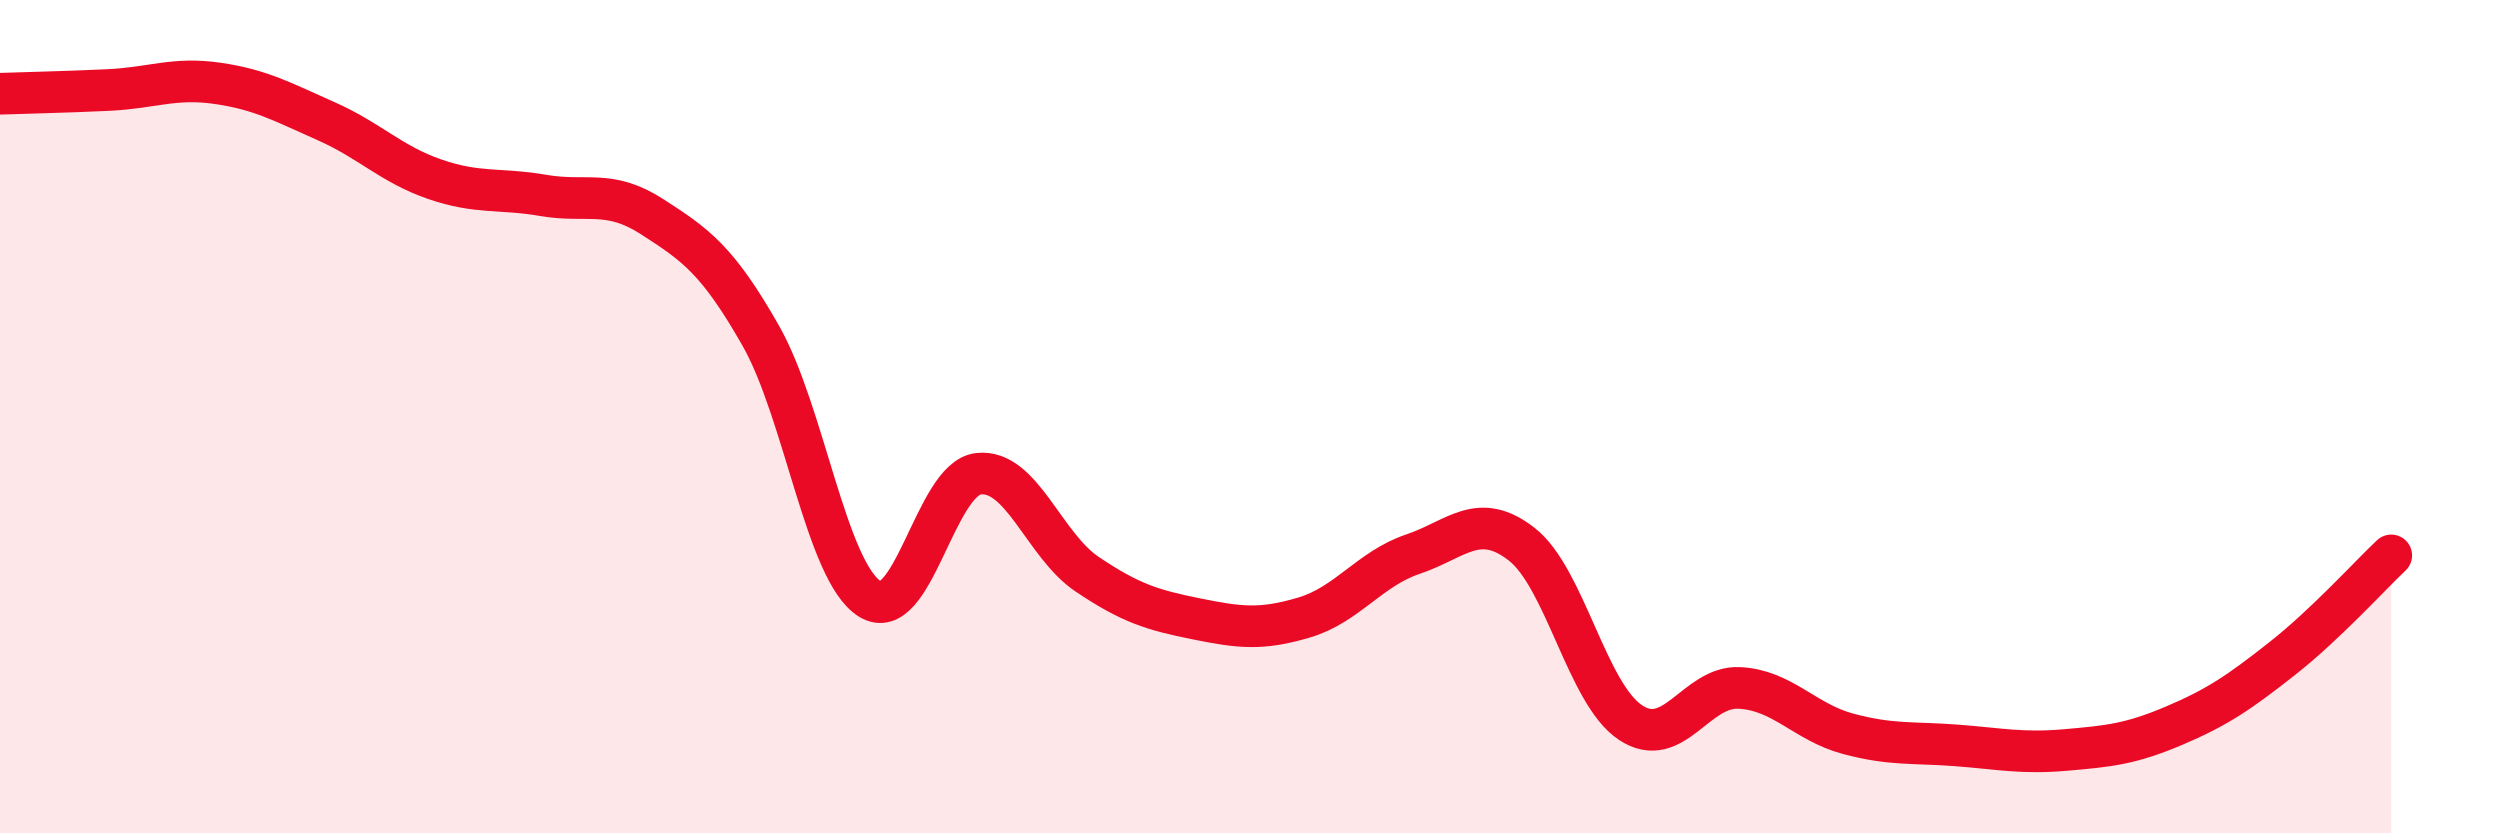
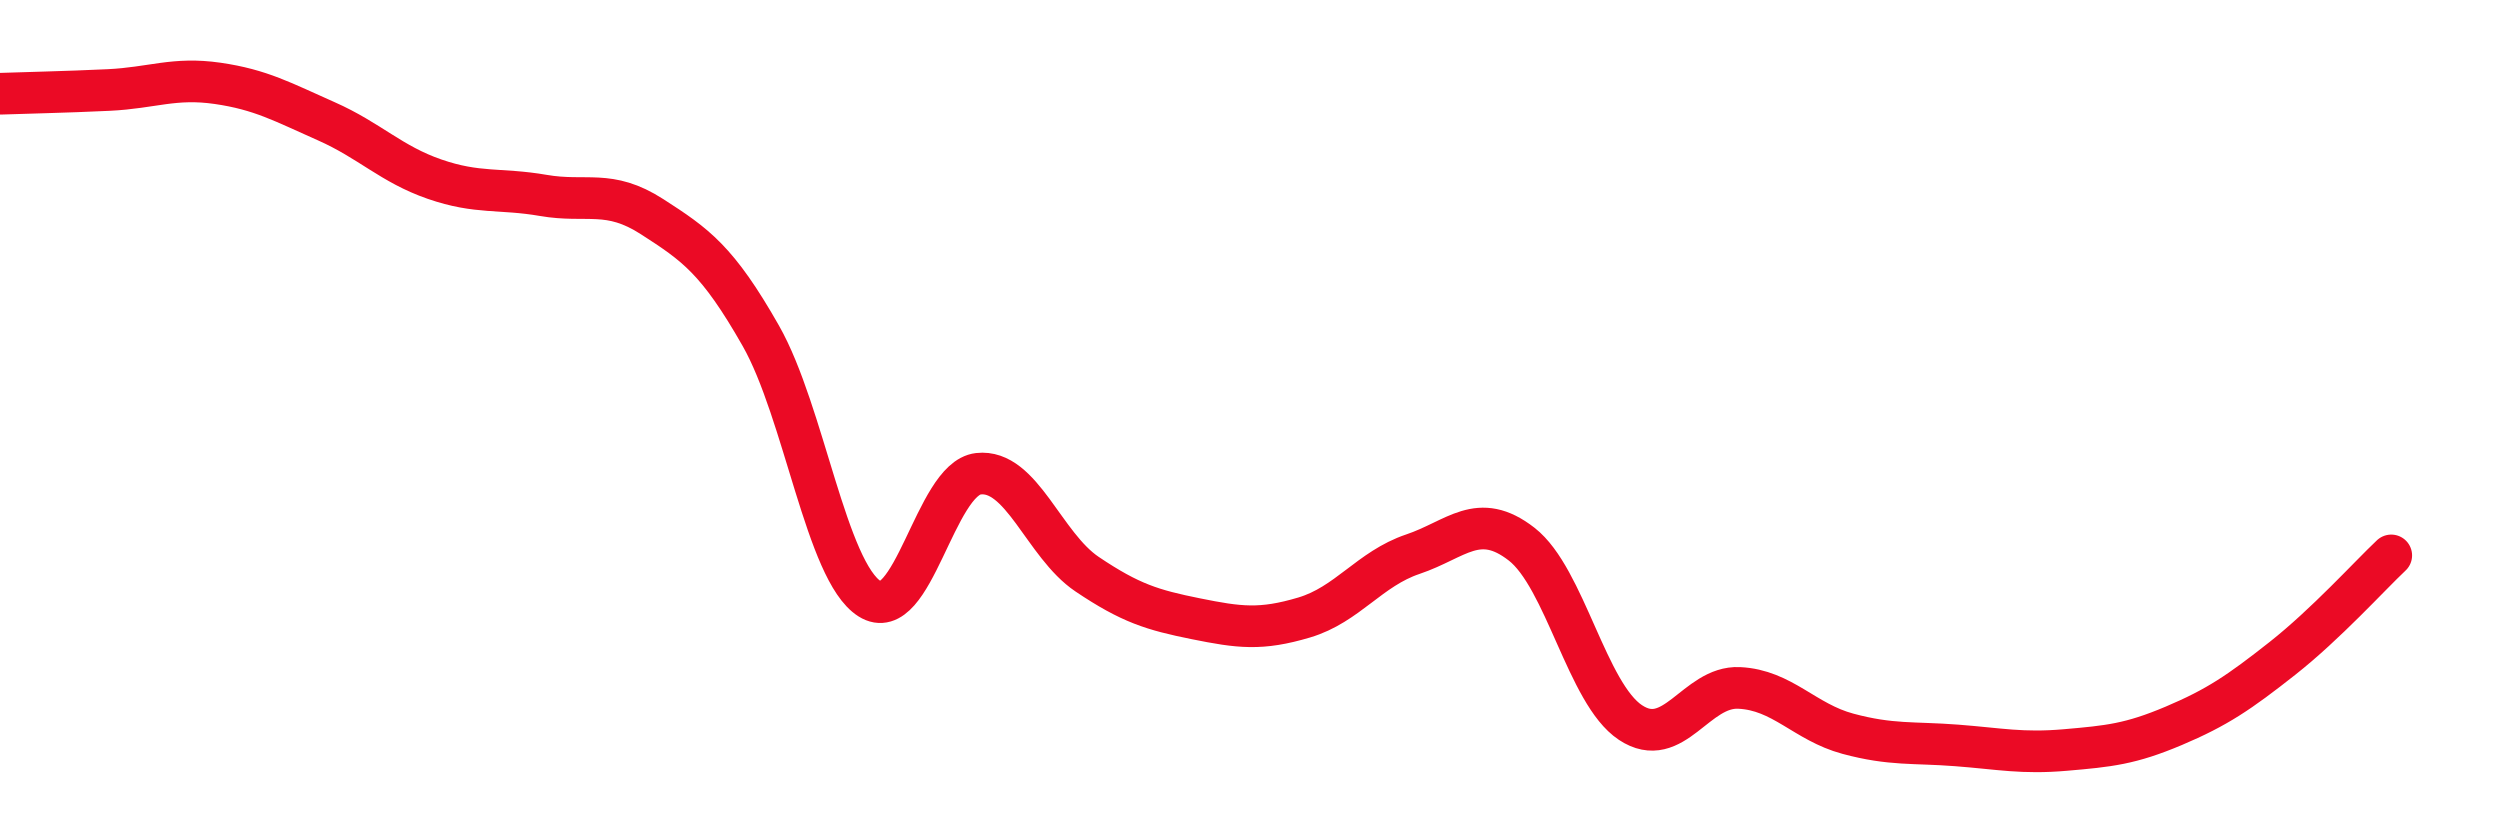
<svg xmlns="http://www.w3.org/2000/svg" width="60" height="20" viewBox="0 0 60 20">
-   <path d="M 0,2.25 C 0.52,2.23 1.57,2.21 2.61,2.16 C 3.65,2.11 4.18,1.85 5.22,2 C 6.26,2.15 6.79,2.45 7.83,2.91 C 8.87,3.37 9.39,3.94 10.43,4.3 C 11.47,4.66 12,4.51 13.04,4.69 C 14.08,4.87 14.61,4.53 15.65,5.2 C 16.69,5.87 17.22,6.23 18.26,8.06 C 19.3,9.89 19.83,13.71 20.87,14.37 C 21.91,15.03 22.44,11.49 23.48,11.37 C 24.52,11.25 25.05,13.08 26.09,13.78 C 27.13,14.48 27.66,14.64 28.7,14.85 C 29.74,15.06 30.26,15.13 31.3,14.82 C 32.34,14.51 32.87,13.65 33.91,13.3 C 34.95,12.95 35.48,12.25 36.52,13.06 C 37.56,13.87 38.09,16.65 39.13,17.34 C 40.17,18.03 40.7,16.46 41.74,16.51 C 42.78,16.56 43.31,17.33 44.35,17.61 C 45.39,17.89 45.92,17.81 46.96,17.89 C 48,17.97 48.53,18.09 49.57,18 C 50.61,17.91 51.13,17.86 52.17,17.42 C 53.21,16.98 53.74,16.62 54.78,15.8 C 55.82,14.98 56.87,13.82 57.39,13.33L57.39 20L0 20Z" fill="#EB0A25" opacity="0.1" stroke-linecap="round" stroke-linejoin="round" />
  <path d="M 0,2.25 C 0.52,2.23 1.57,2.21 2.61,2.16 C 3.65,2.11 4.18,1.85 5.22,2 C 6.26,2.15 6.79,2.45 7.83,2.91 C 8.87,3.37 9.39,3.94 10.43,4.3 C 11.47,4.66 12,4.51 13.04,4.69 C 14.08,4.87 14.61,4.53 15.65,5.2 C 16.69,5.87 17.22,6.23 18.26,8.06 C 19.3,9.89 19.83,13.71 20.87,14.37 C 21.91,15.03 22.44,11.49 23.48,11.37 C 24.52,11.25 25.05,13.08 26.09,13.78 C 27.13,14.48 27.66,14.64 28.7,14.85 C 29.74,15.06 30.26,15.13 31.3,14.82 C 32.34,14.51 32.87,13.65 33.91,13.3 C 34.95,12.95 35.48,12.25 36.52,13.06 C 37.56,13.87 38.09,16.65 39.13,17.34 C 40.17,18.03 40.7,16.46 41.74,16.51 C 42.78,16.56 43.31,17.33 44.35,17.61 C 45.39,17.89 45.92,17.81 46.96,17.89 C 48,17.97 48.53,18.09 49.57,18 C 50.61,17.91 51.13,17.86 52.17,17.42 C 53.21,16.98 53.74,16.62 54.78,15.8 C 55.82,14.98 56.87,13.82 57.39,13.33" stroke="#EB0A25" stroke-width="1" fill="none" stroke-linecap="round" stroke-linejoin="round" />
</svg>